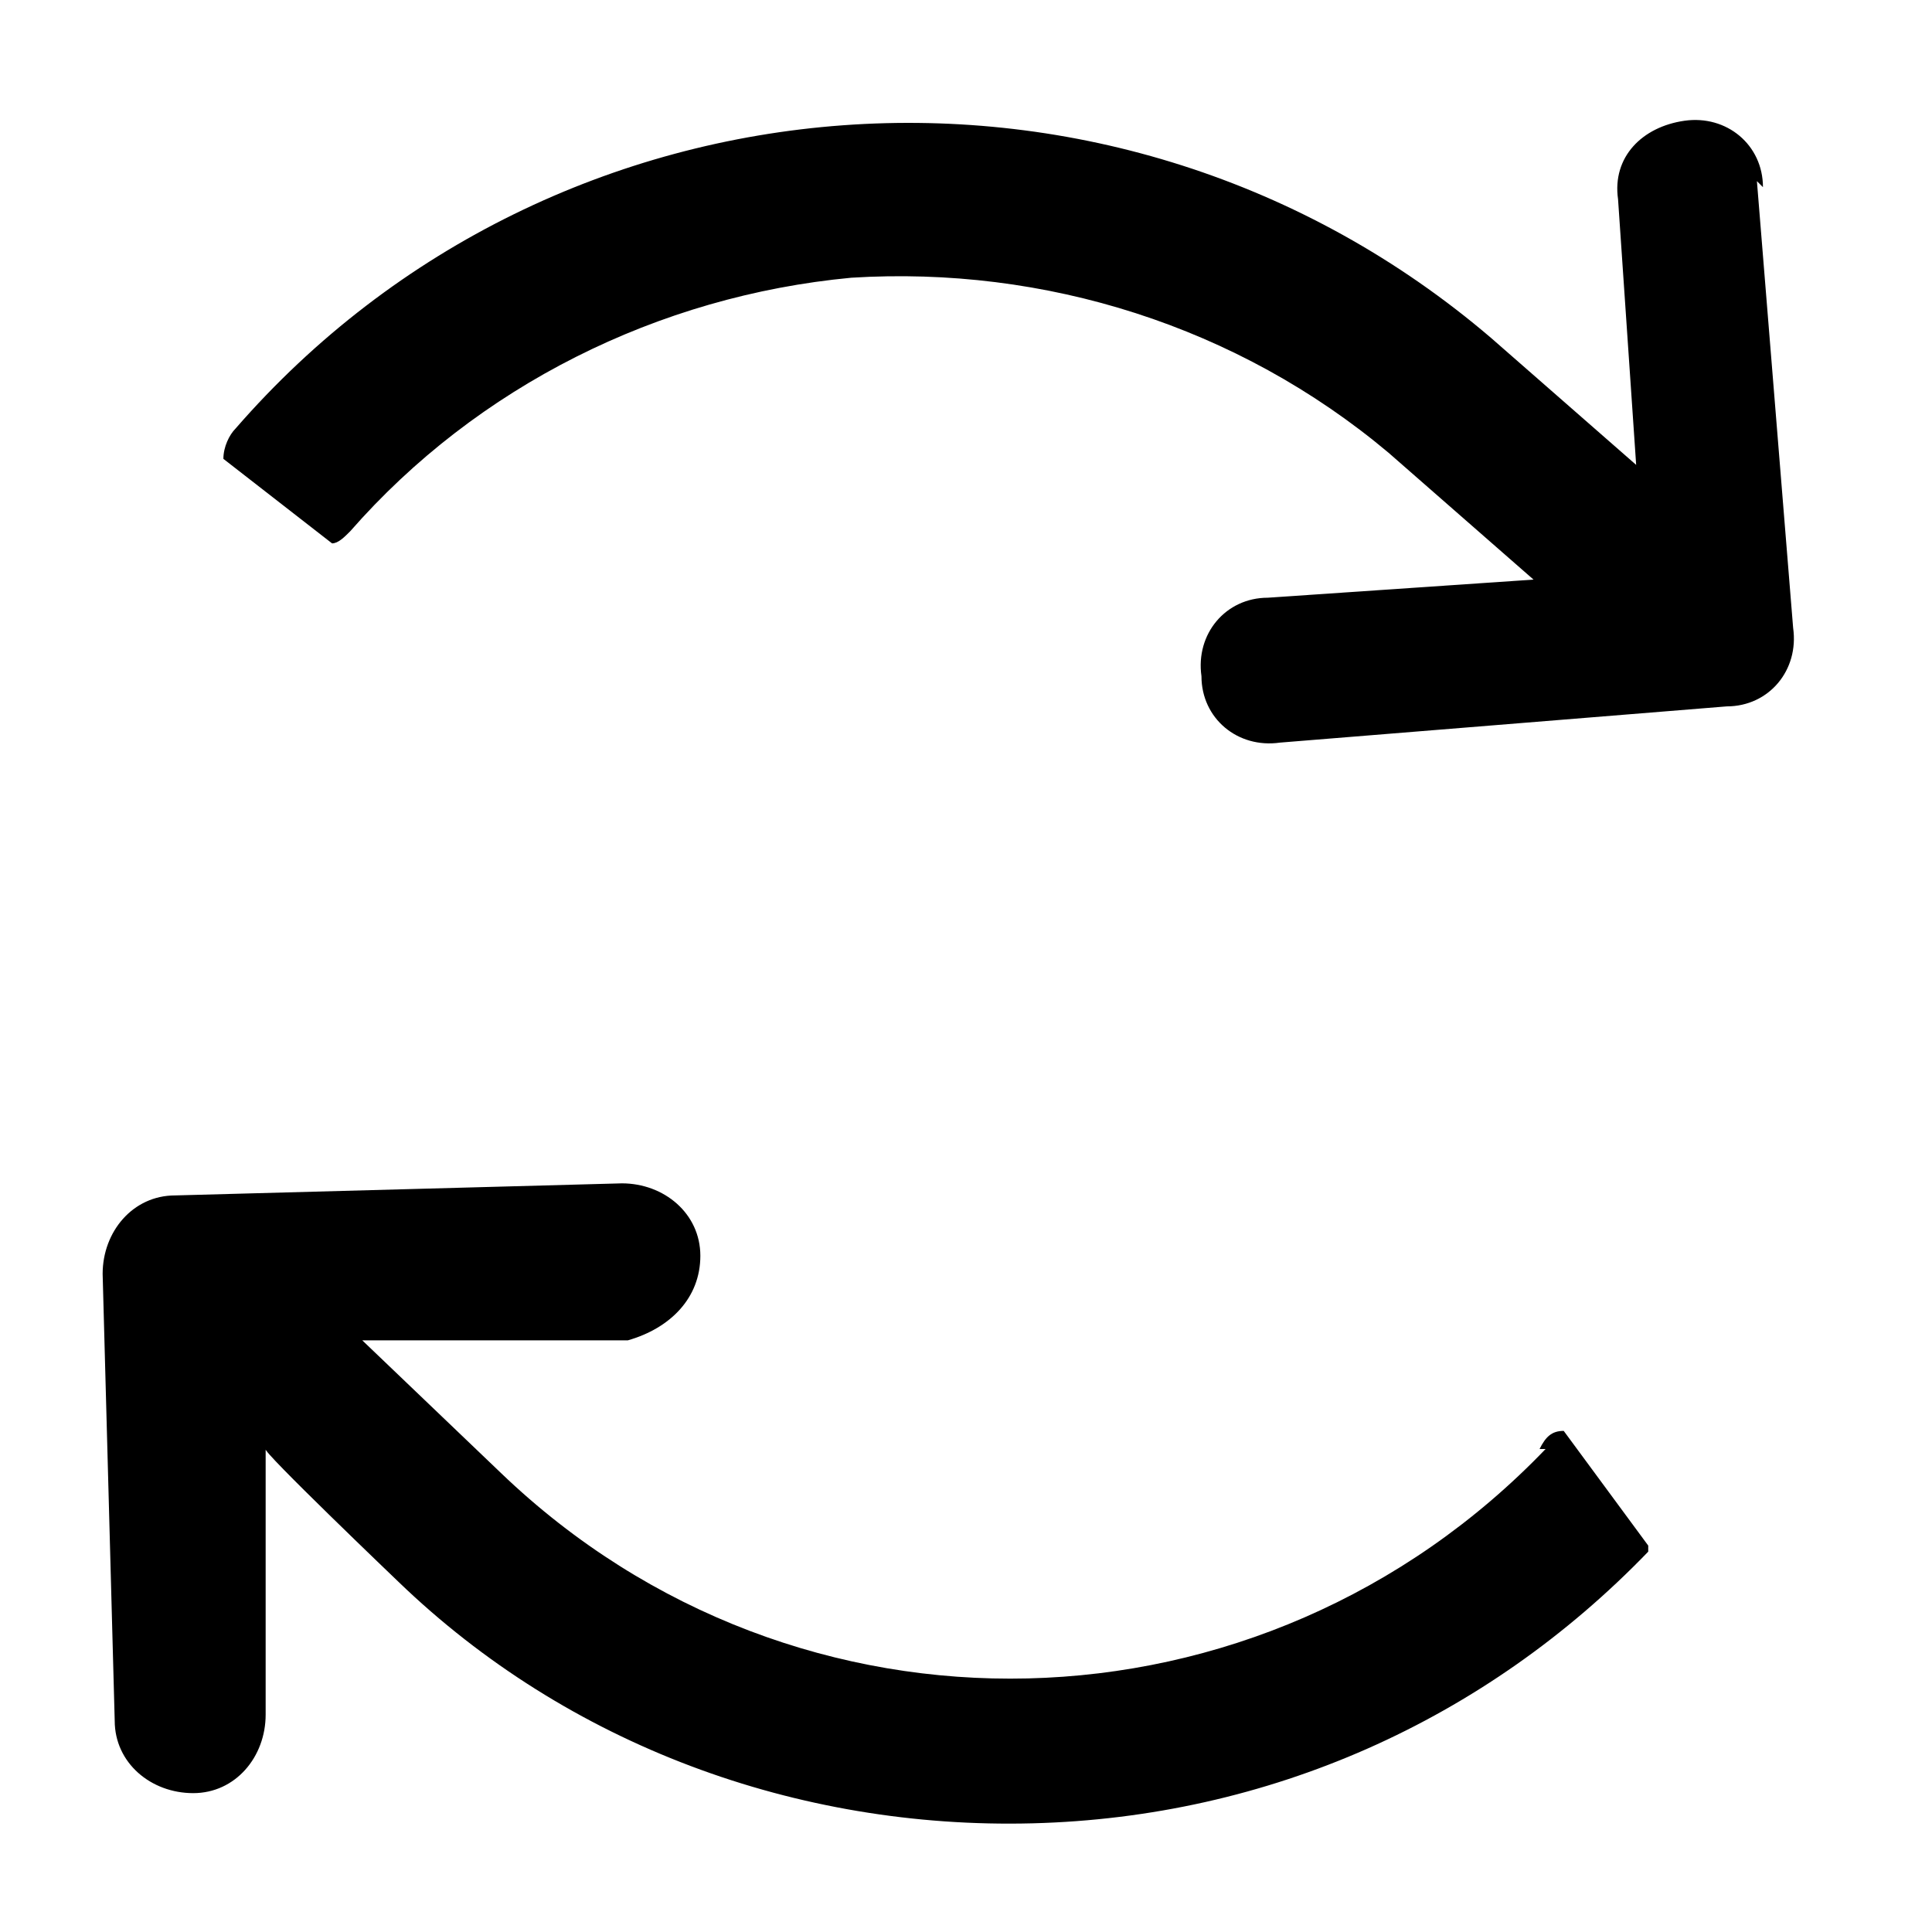
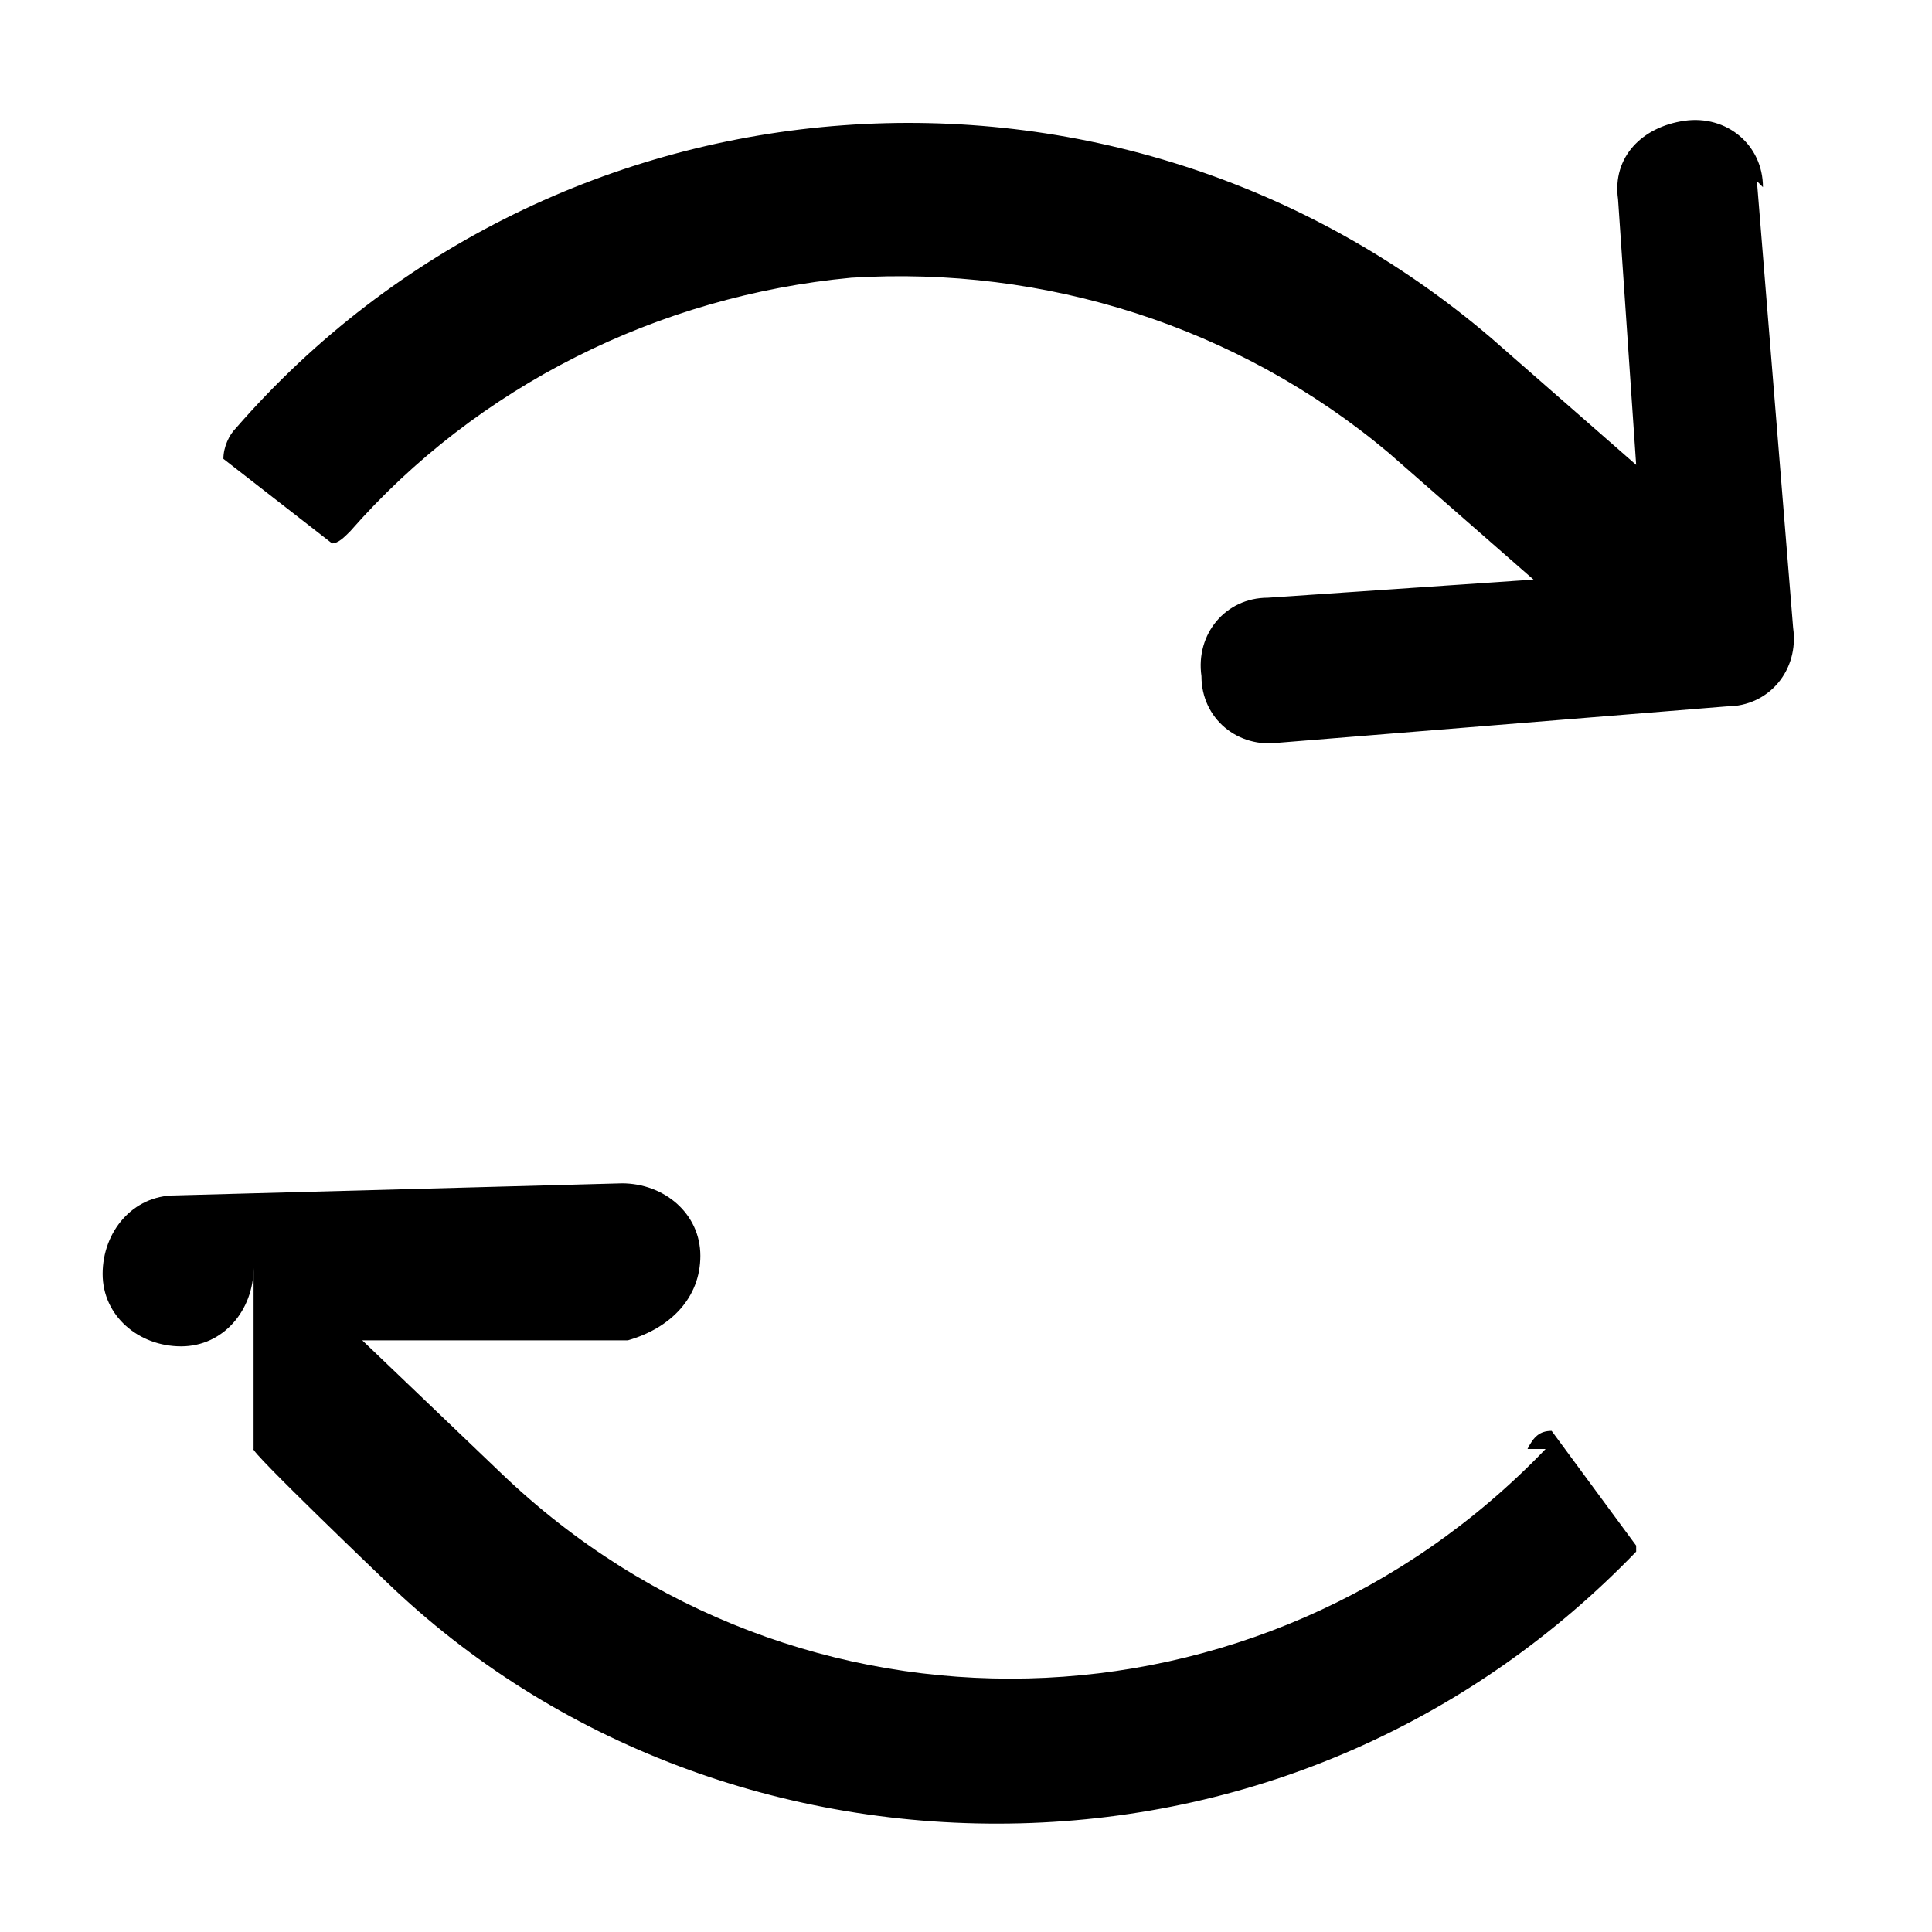
<svg xmlns="http://www.w3.org/2000/svg" viewBox="0 0 32 32">
-   <path d="M29.2 3.1c0-.7-.6-1.2-1.3-1.1s-1.2.6-1.1 1.3l.3 4.4-2.4-2.1C18.5.3 9.2 1 3.9 7.1c-.1.1-.2.3-.2.5L5.5 9c.1 0 .2-.1.3-.2 2.1-2.4 5.1-3.9 8.3-4.2 3.2-.2 6.4.8 8.9 2.9l2.4 2.1-4.4.3c-.7 0-1.2.6-1.1 1.3 0 .7.6 1.2 1.3 1.1l7.4-.6c.7 0 1.2-.6 1.1-1.3L29.1 3zM25.6 24c-4.7 4.9-12.4 5.1-17.3.4L6 22.2h4.4c.7-.2 1.2-.7 1.2-1.4s-.6-1.2-1.3-1.2l-7.4.2c-.7 0-1.2.6-1.2 1.3l.2 7.4c0 .7.6 1.2 1.3 1.2s1.2-.6 1.2-1.3V24c-.1 0 2.2 2.2 2.2 2.2 2.8 2.7 6.6 4.1 10.5 4s7.5-1.7 10.2-4.5v-.1l-1.4-1.9c-.2 0-.3.1-.4.3z" />
+   <path d="M29.2 3.1c0-.7-.6-1.2-1.3-1.1s-1.2.6-1.1 1.3l.3 4.4-2.4-2.1C18.5.3 9.2 1 3.9 7.1c-.1.1-.2.3-.2.5L5.5 9c.1 0 .2-.1.3-.2 2.1-2.4 5.1-3.9 8.3-4.2 3.2-.2 6.4.8 8.9 2.9l2.4 2.1-4.4.3c-.7 0-1.2.6-1.1 1.3 0 .7.6 1.2 1.3 1.1l7.4-.6c.7 0 1.2-.6 1.1-1.3L29.1 3zM25.6 24c-4.7 4.9-12.4 5.1-17.3.4L6 22.2h4.4c.7-.2 1.2-.7 1.2-1.4s-.6-1.2-1.3-1.2l-7.4.2c-.7 0-1.2.6-1.2 1.3c0 .7.6 1.2 1.3 1.2s1.2-.6 1.2-1.3V24c-.1 0 2.2 2.2 2.2 2.2 2.8 2.7 6.6 4.1 10.5 4s7.5-1.7 10.2-4.5v-.1l-1.4-1.9c-.2 0-.3.1-.4.3z" />
</svg>